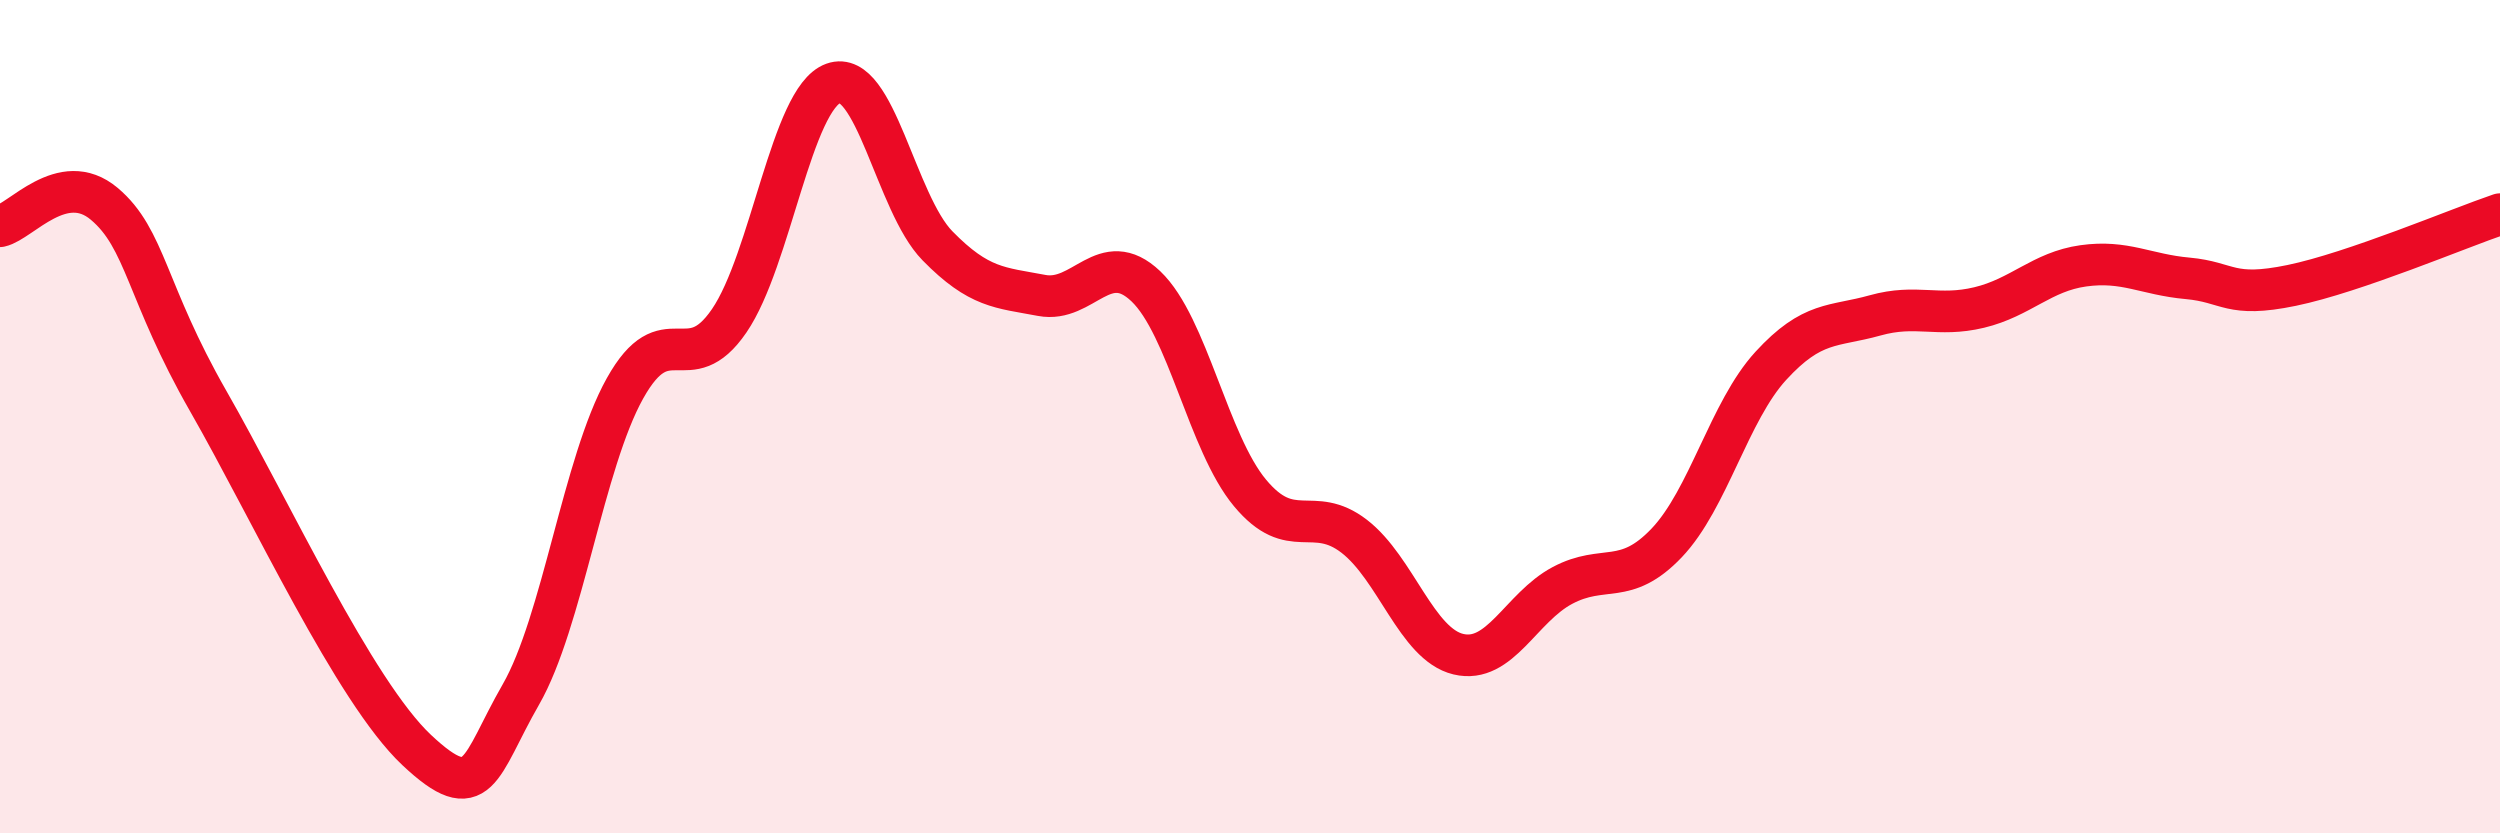
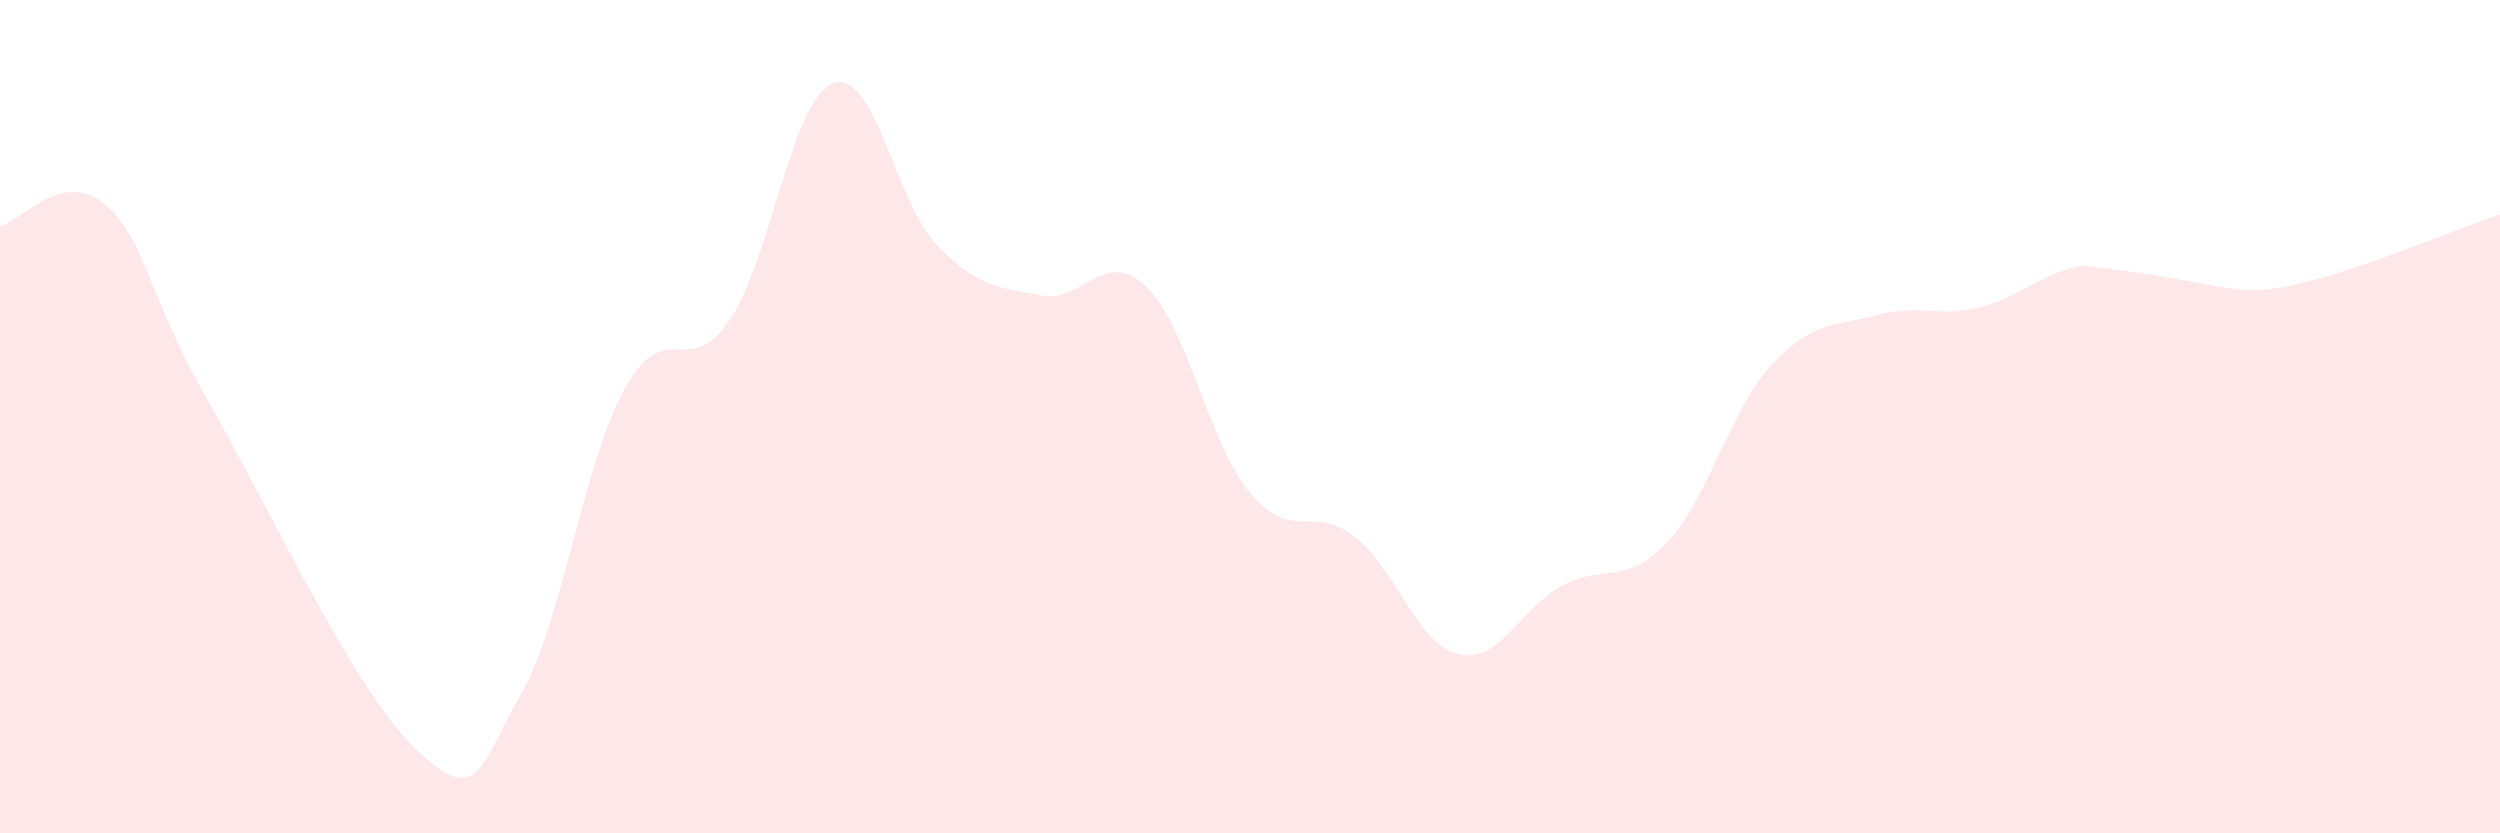
<svg xmlns="http://www.w3.org/2000/svg" width="60" height="20" viewBox="0 0 60 20">
-   <path d="M 0,5.43 C 0.5,5.32 1.5,4.05 2.5,4.89 C 3.5,5.73 3.5,7.01 5,9.63 C 6.5,12.25 8.5,16.59 10,18 C 11.5,19.41 11.5,18.41 12.5,16.67 C 13.5,14.93 14,11.11 15,9.32 C 16,7.53 16.5,9.16 17.5,7.7 C 18.5,6.24 19,2.36 20,2 C 21,1.64 21.5,4.88 22.5,5.9 C 23.5,6.92 24,6.9 25,7.09 C 26,7.28 26.5,5.92 27.5,6.87 C 28.5,7.82 29,10.63 30,11.83 C 31,13.03 31.5,12.1 32.5,12.87 C 33.5,13.64 34,15.46 35,15.7 C 36,15.94 36.5,14.58 37.5,14.05 C 38.5,13.52 39,14.08 40,13.03 C 41,11.98 41.5,9.87 42.5,8.78 C 43.5,7.69 44,7.85 45,7.57 C 46,7.29 46.5,7.62 47.5,7.38 C 48.5,7.14 49,6.52 50,6.38 C 51,6.24 51.5,6.59 52.5,6.68 C 53.5,6.77 53.5,7.16 55,6.85 C 56.5,6.54 59,5.48 60,5.14L60 20L0 20Z" fill="#EB0A25" opacity="0.1" stroke-linecap="round" stroke-linejoin="round" />
-   <path d="M 0,5.43 C 0.5,5.32 1.5,4.05 2.5,4.89 C 3.5,5.73 3.5,7.01 5,9.63 C 6.5,12.25 8.5,16.59 10,18 C 11.5,19.41 11.5,18.41 12.5,16.67 C 13.5,14.93 14,11.11 15,9.32 C 16,7.53 16.5,9.16 17.5,7.7 C 18.5,6.24 19,2.36 20,2 C 21,1.64 21.5,4.88 22.5,5.9 C 23.5,6.92 24,6.9 25,7.09 C 26,7.28 26.5,5.92 27.5,6.87 C 28.5,7.82 29,10.63 30,11.83 C 31,13.03 31.5,12.1 32.5,12.87 C 33.5,13.64 34,15.46 35,15.7 C 36,15.94 36.5,14.58 37.5,14.05 C 38.5,13.52 39,14.08 40,13.03 C 41,11.98 41.5,9.87 42.5,8.78 C 43.5,7.69 44,7.85 45,7.57 C 46,7.29 46.5,7.62 47.5,7.38 C 48.5,7.14 49,6.52 50,6.38 C 51,6.24 51.5,6.59 52.5,6.68 C 53.5,6.77 53.5,7.16 55,6.85 C 56.5,6.54 59,5.48 60,5.14" stroke="#EB0A25" stroke-width="1" fill="none" stroke-linecap="round" stroke-linejoin="round" />
+   <path d="M 0,5.43 C 0.5,5.32 1.5,4.05 2.5,4.89 C 3.5,5.73 3.5,7.01 5,9.63 C 6.5,12.25 8.5,16.59 10,18 C 11.5,19.41 11.5,18.41 12.5,16.67 C 13.5,14.93 14,11.11 15,9.32 C 16,7.53 16.5,9.16 17.5,7.7 C 18.5,6.24 19,2.36 20,2 C 21,1.64 21.5,4.88 22.5,5.9 C 23.5,6.92 24,6.9 25,7.09 C 26,7.28 26.5,5.92 27.5,6.87 C 28.5,7.82 29,10.63 30,11.83 C 31,13.03 31.5,12.1 32.5,12.87 C 33.5,13.64 34,15.46 35,15.7 C 36,15.94 36.5,14.58 37.5,14.05 C 38.5,13.52 39,14.08 40,13.03 C 41,11.98 41.5,9.87 42.5,8.78 C 43.5,7.69 44,7.85 45,7.57 C 46,7.29 46.5,7.62 47.5,7.38 C 48.5,7.14 49,6.52 50,6.38 C 53.5,6.77 53.5,7.16 55,6.85 C 56.5,6.54 59,5.48 60,5.14L60 20L0 20Z" fill="#EB0A25" opacity="0.1" stroke-linecap="round" stroke-linejoin="round" />
</svg>